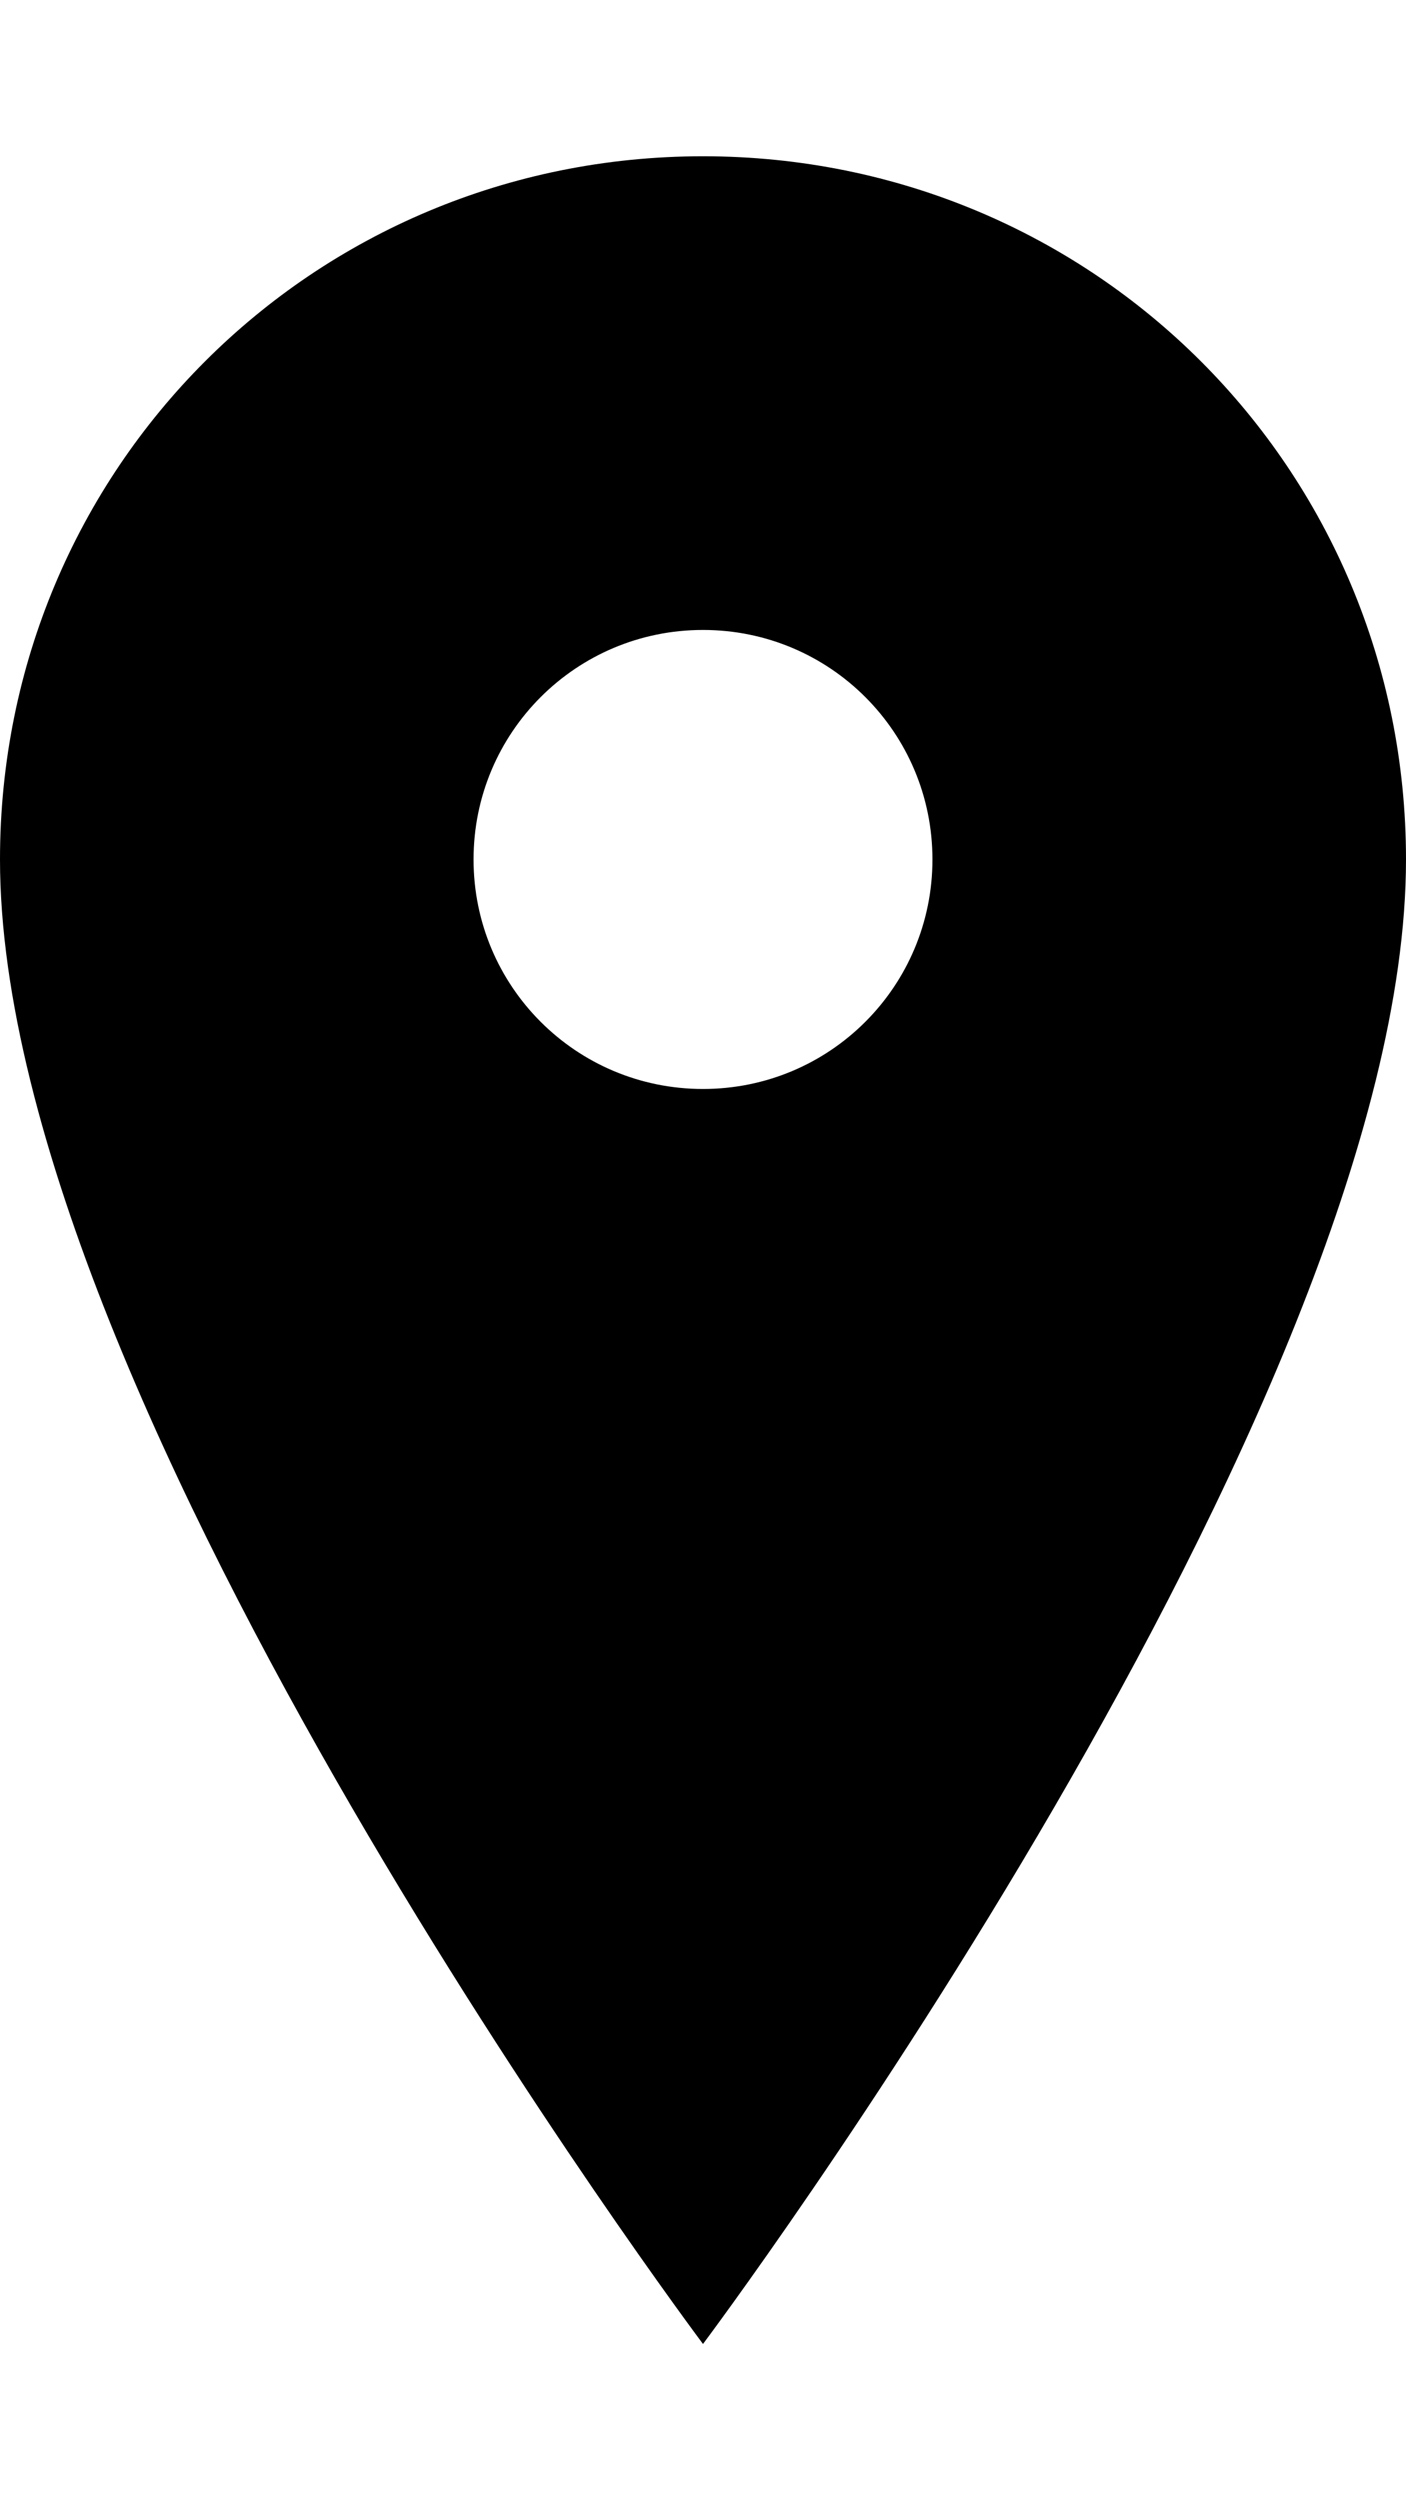
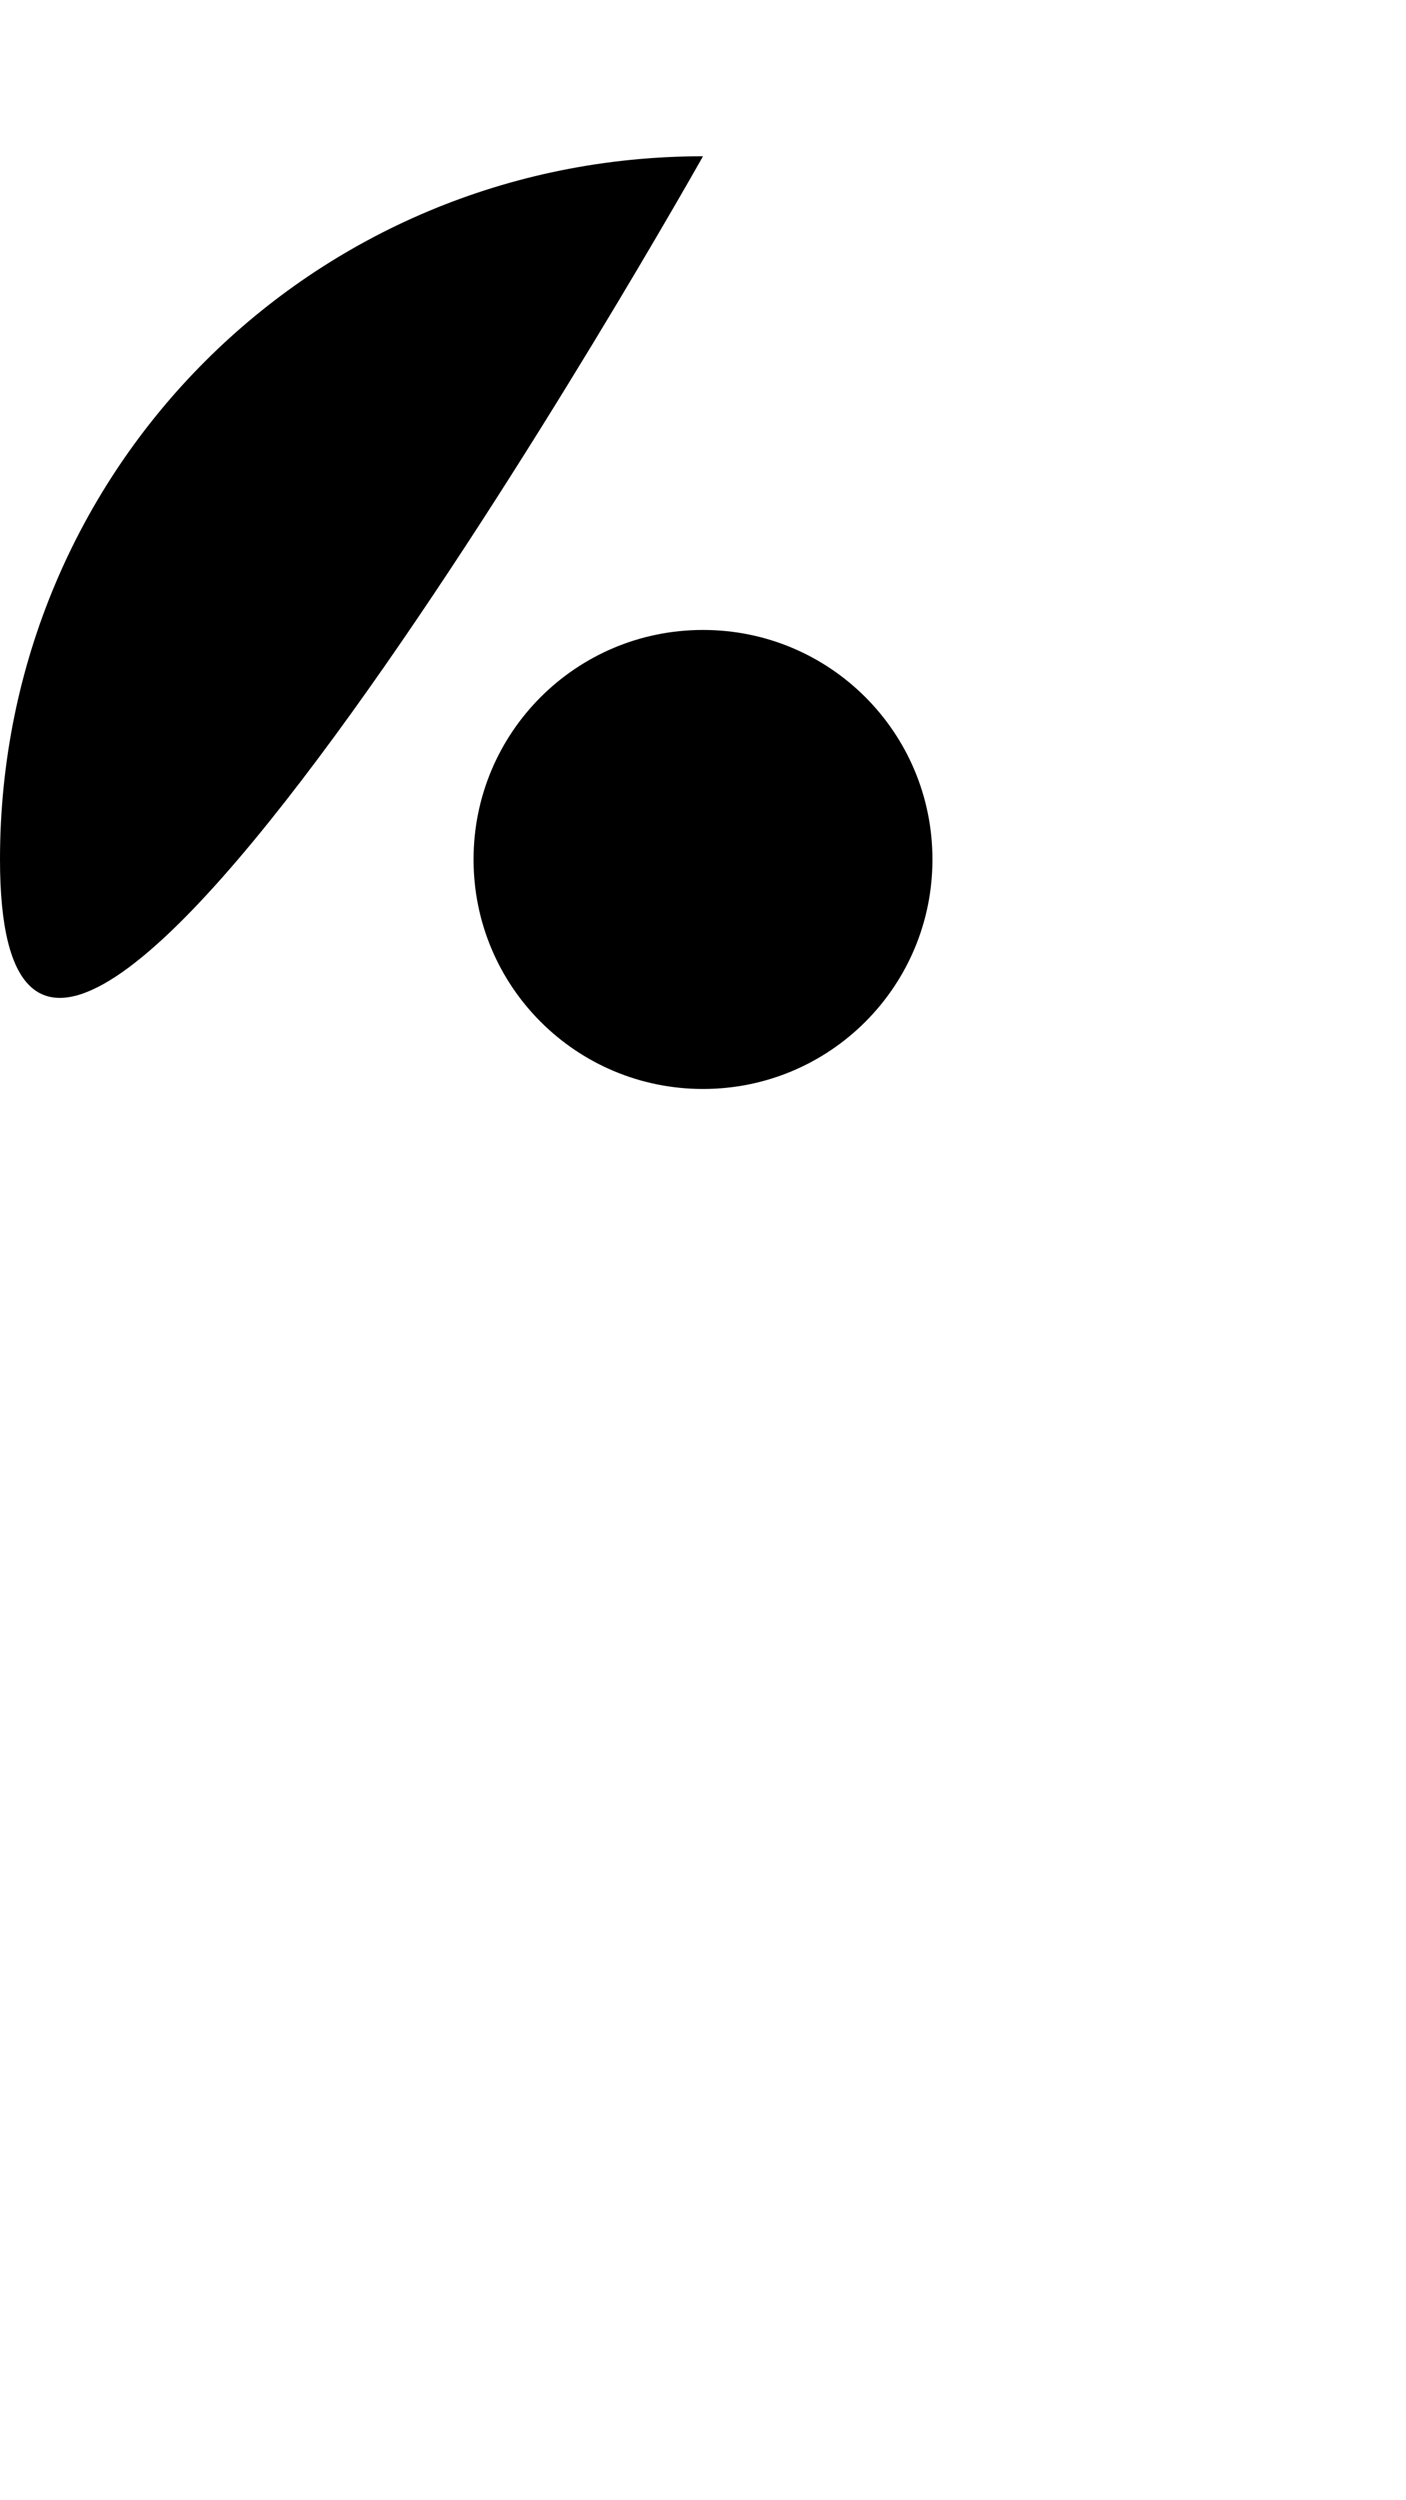
<svg xmlns="http://www.w3.org/2000/svg" version="1.1" id="ios-location" viewBox="0 0 288 512">
-   <path d="M144 32c80 0 144 64 144 144 0 112-144 304-144 304S0 288 0 176C0 96 64 32 144 32zm0 191c26 0 47-21 47-47s-21-47-47-47-47 21-47 47 21 47 47 47z" />
+   <path d="M144 32S0 288 0 176C0 96 64 32 144 32zm0 191c26 0 47-21 47-47s-21-47-47-47-47 21-47 47 21 47 47 47z" />
</svg>